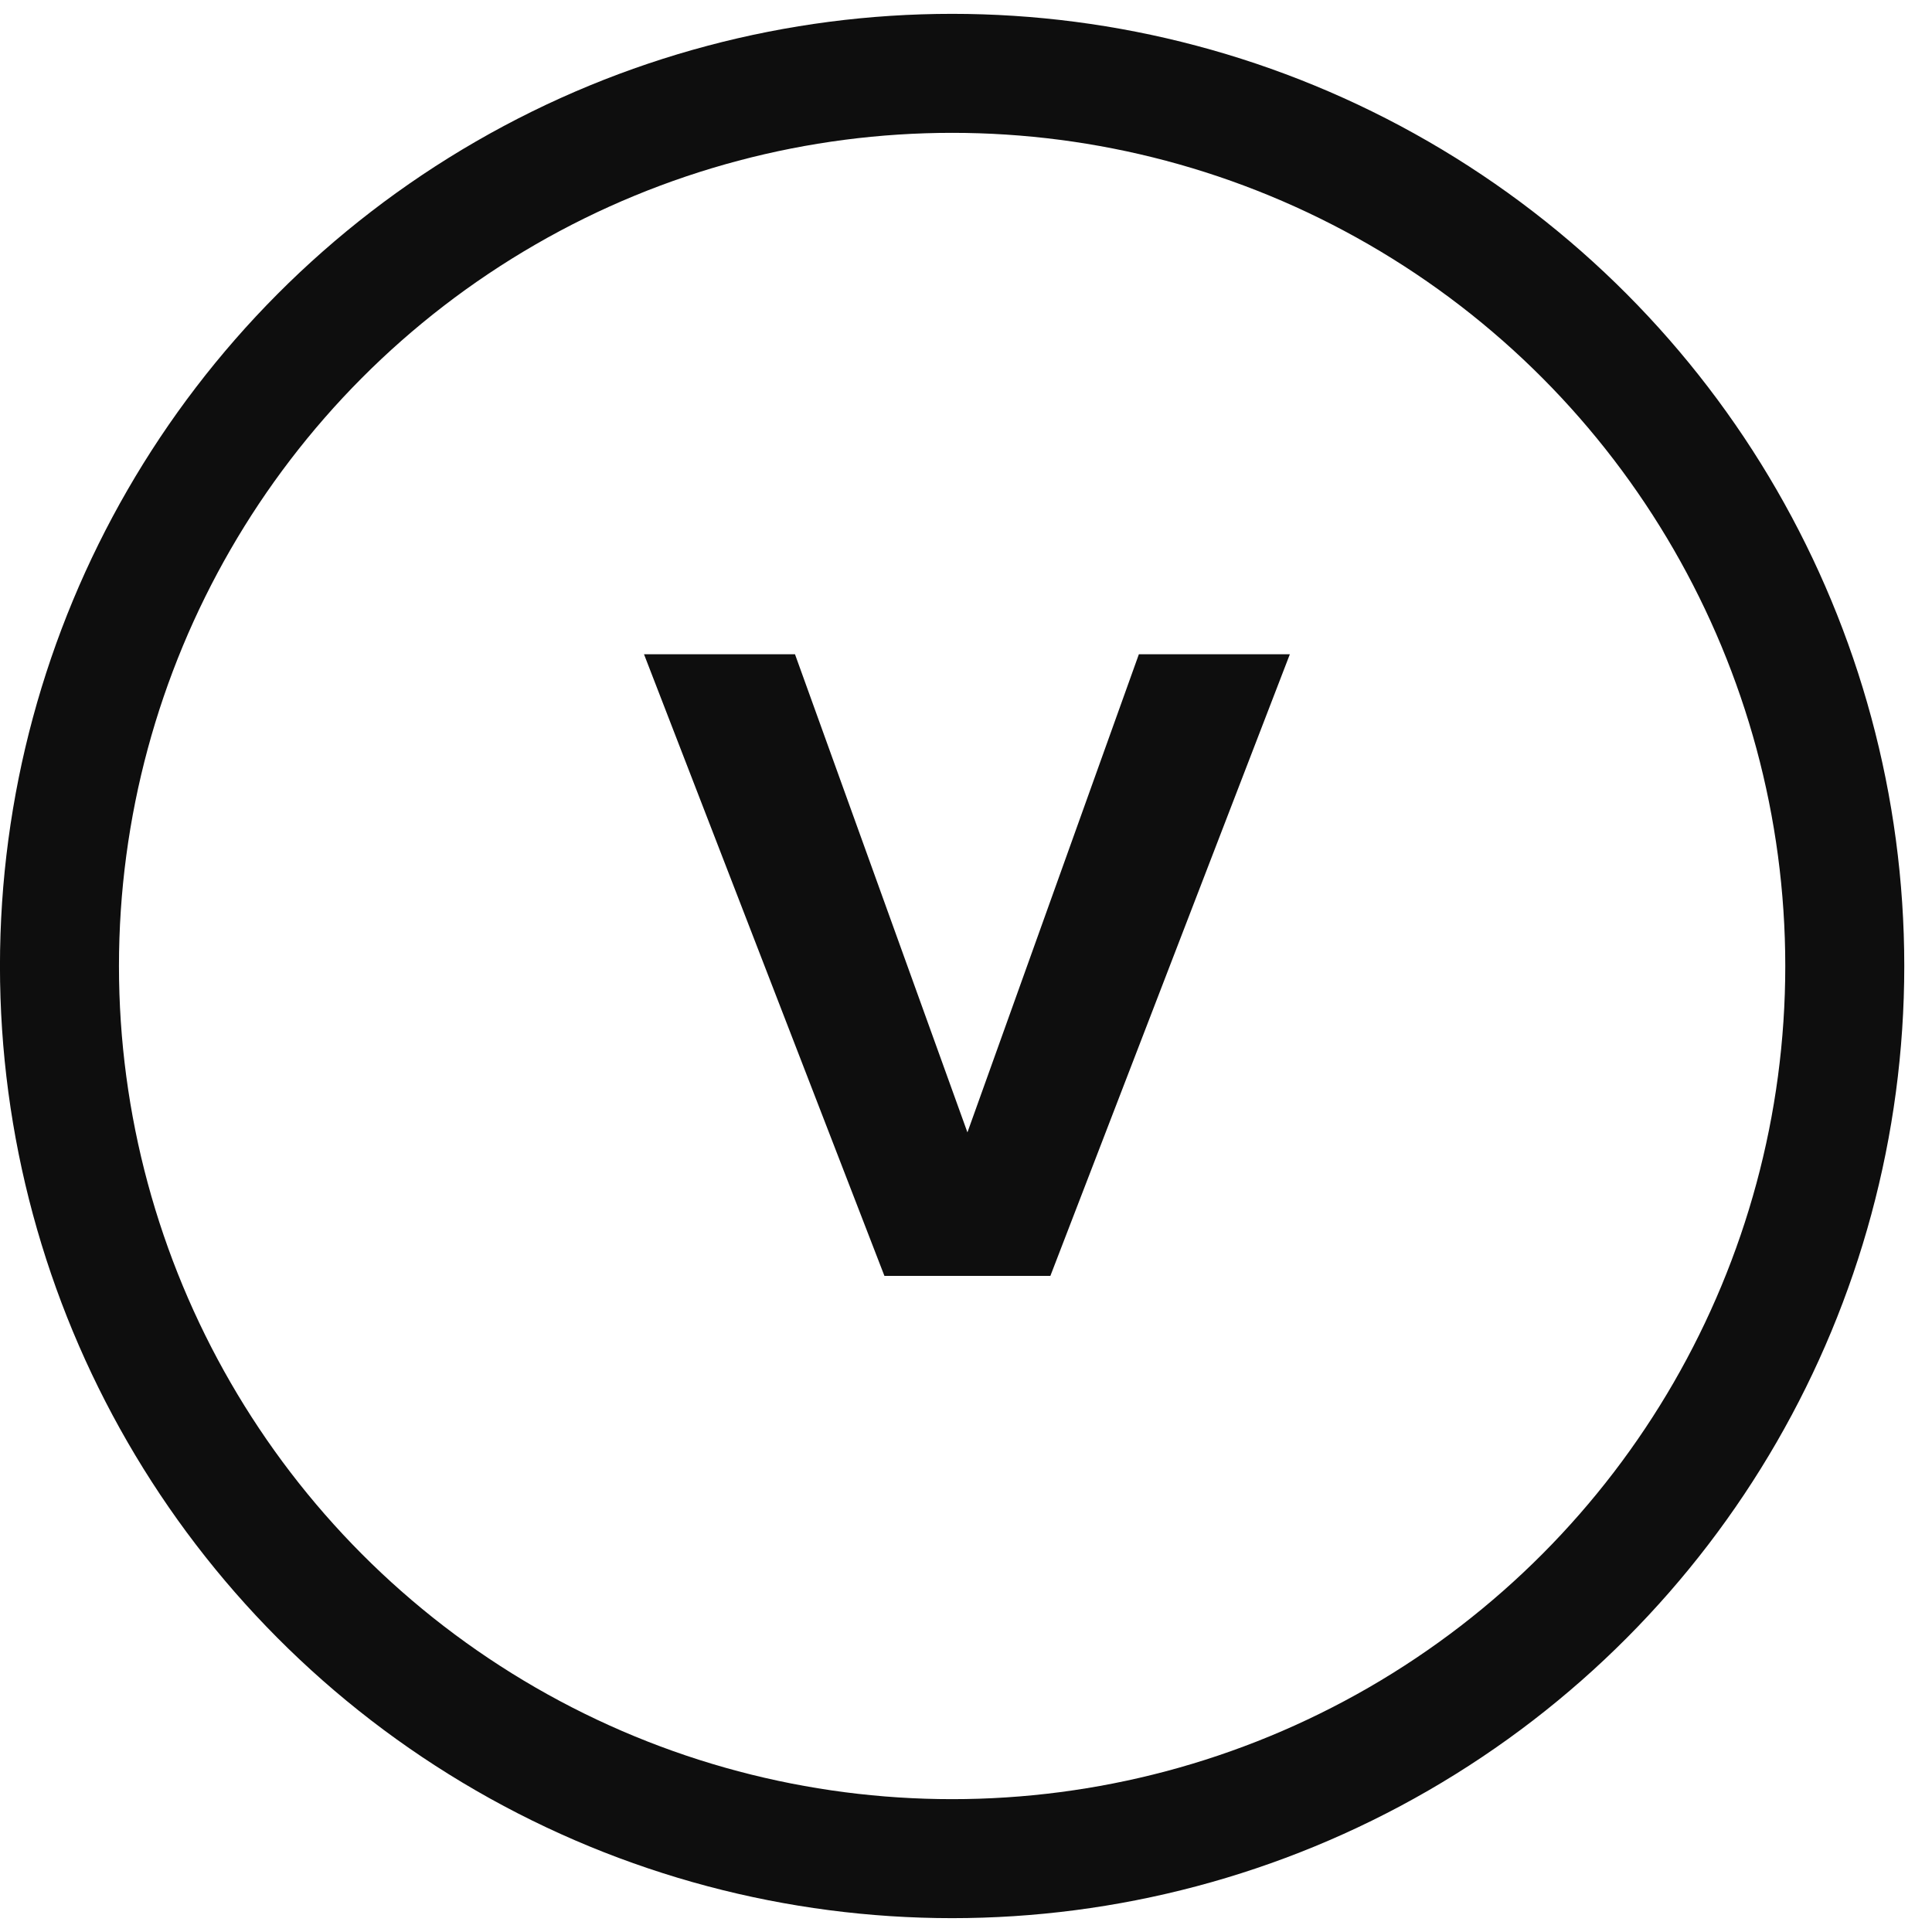
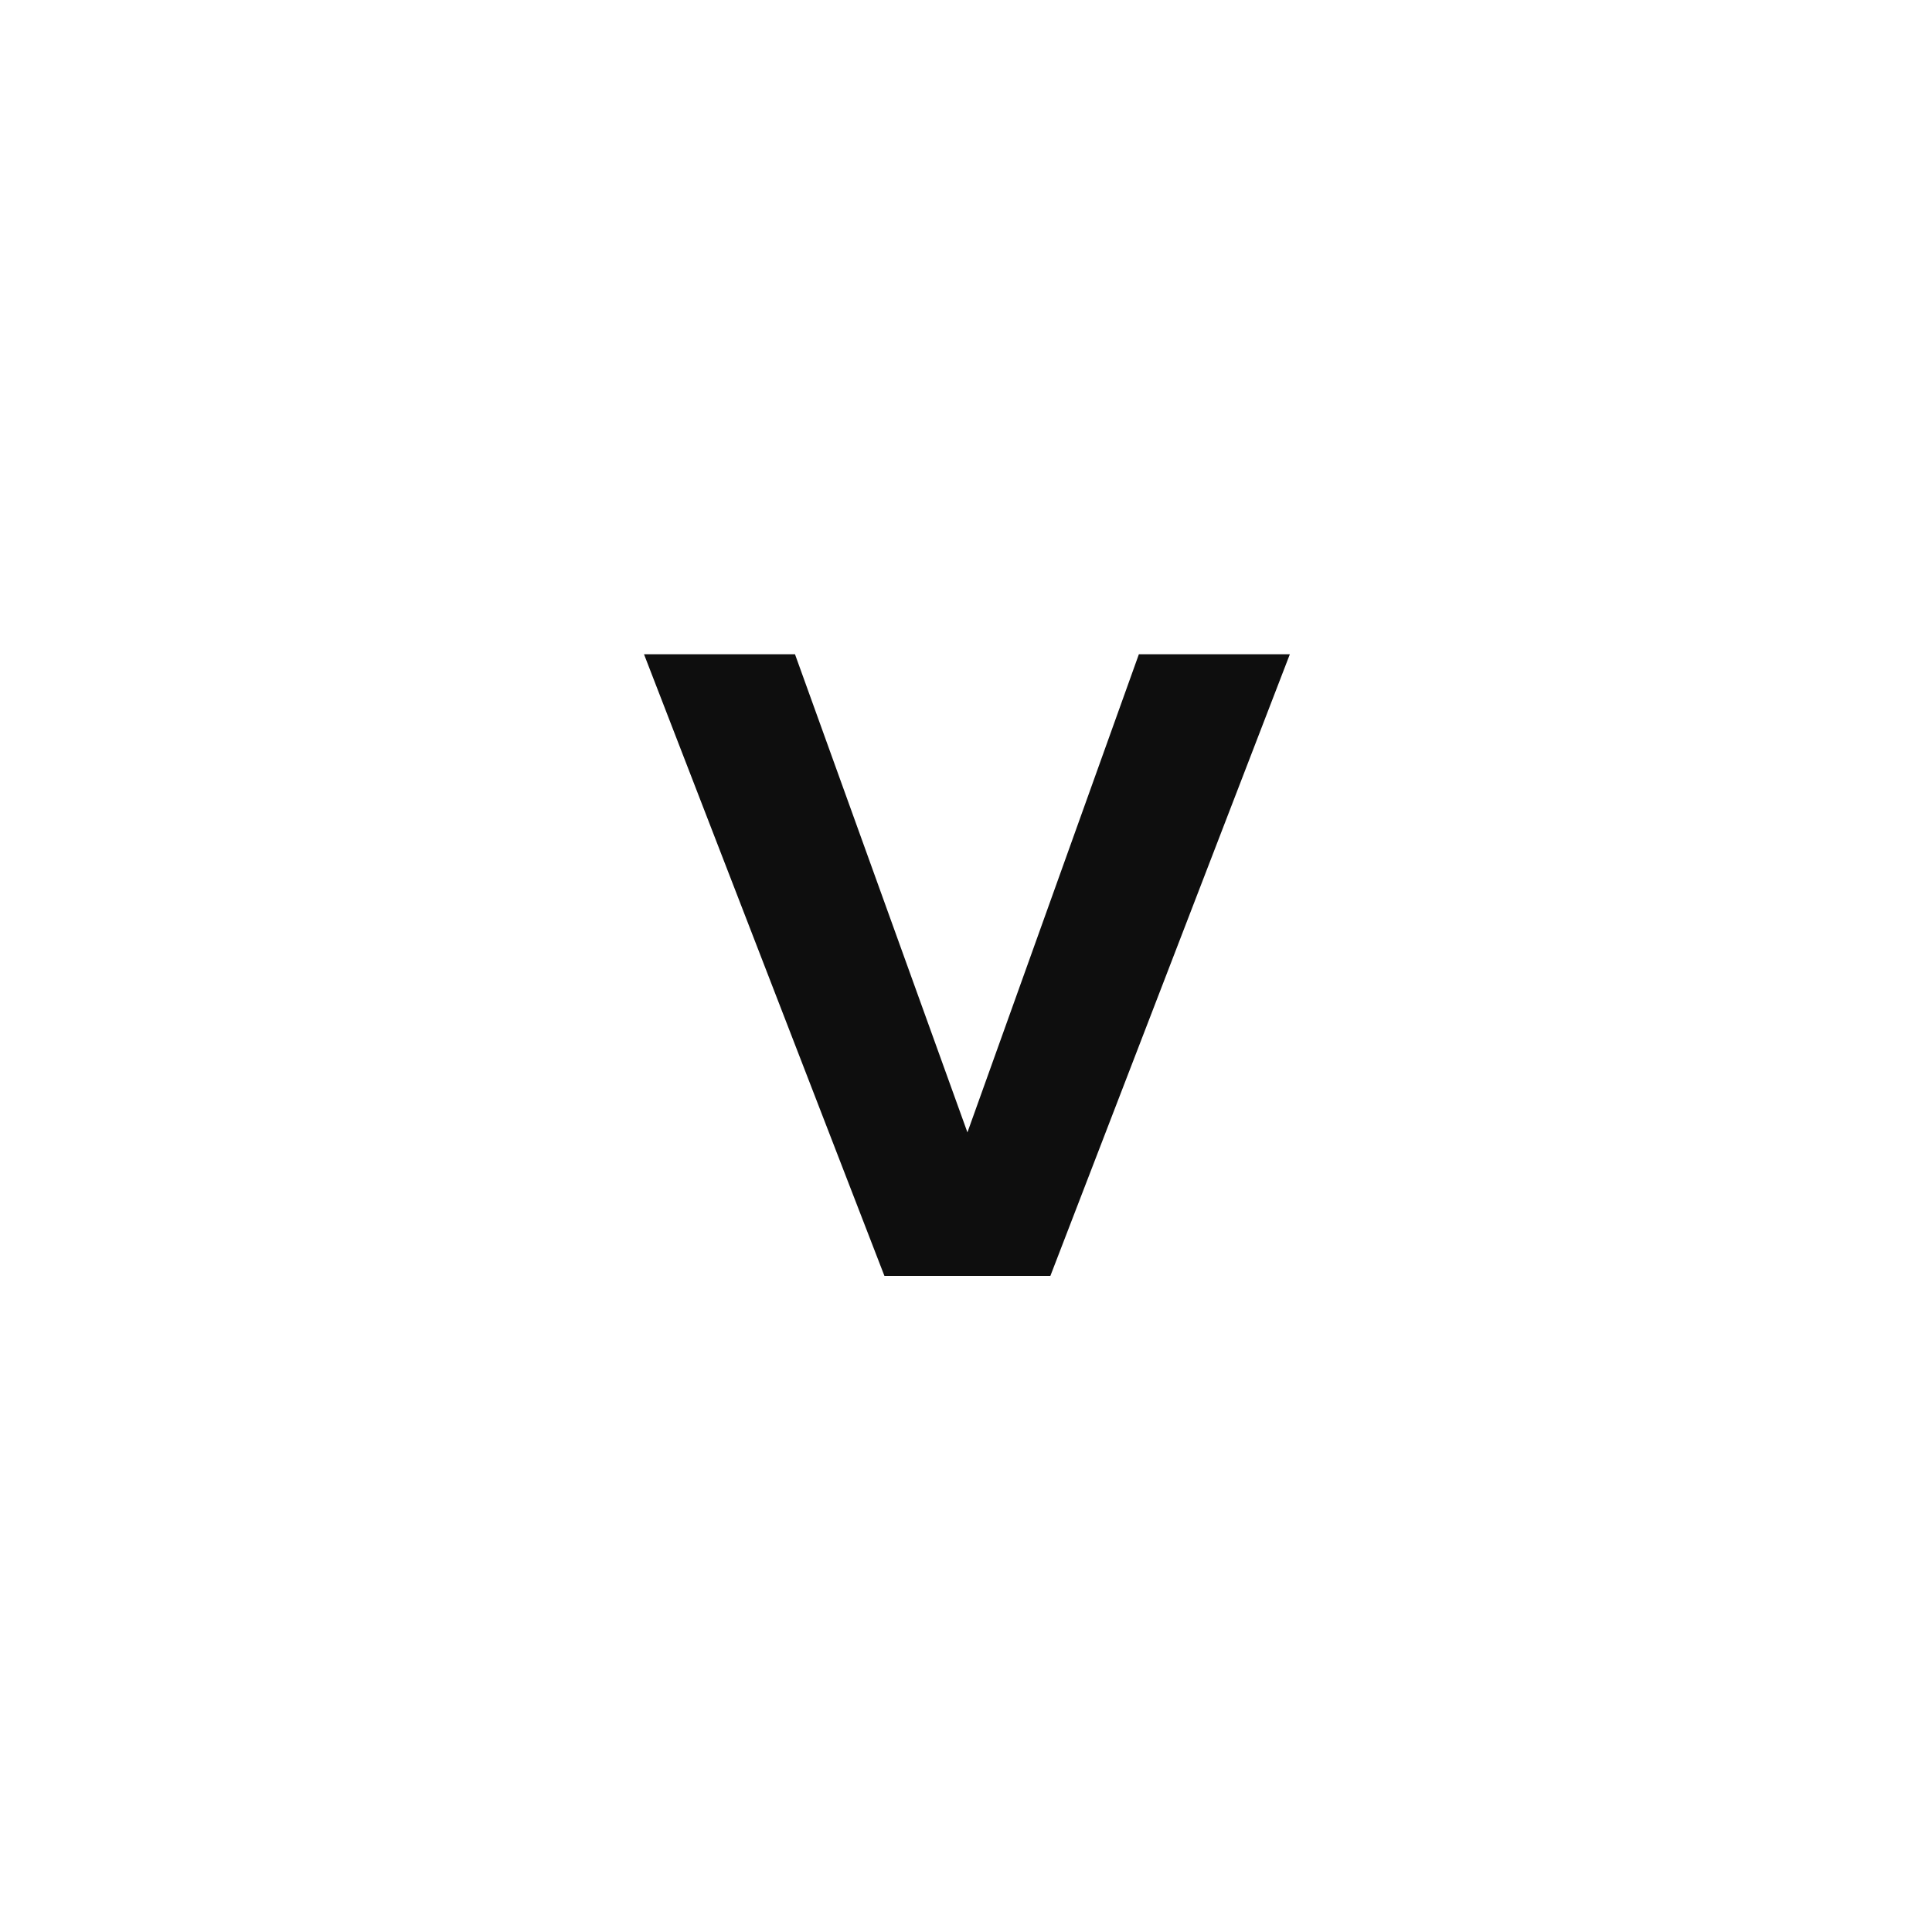
<svg xmlns="http://www.w3.org/2000/svg" width="27" height="27" viewBox="0 0 27 27" fill="none">
-   <circle cx="13.306" cy="13.5" r="12.475" stroke="#0E0E0E" stroke-width="1.663" />
  <path d="M14.679 17.831H12.36L9 9.143H11.11L13.52 15.825L15.916 9.143H18.026L14.679 17.831Z" fill="#0E0E0E" />
</svg>